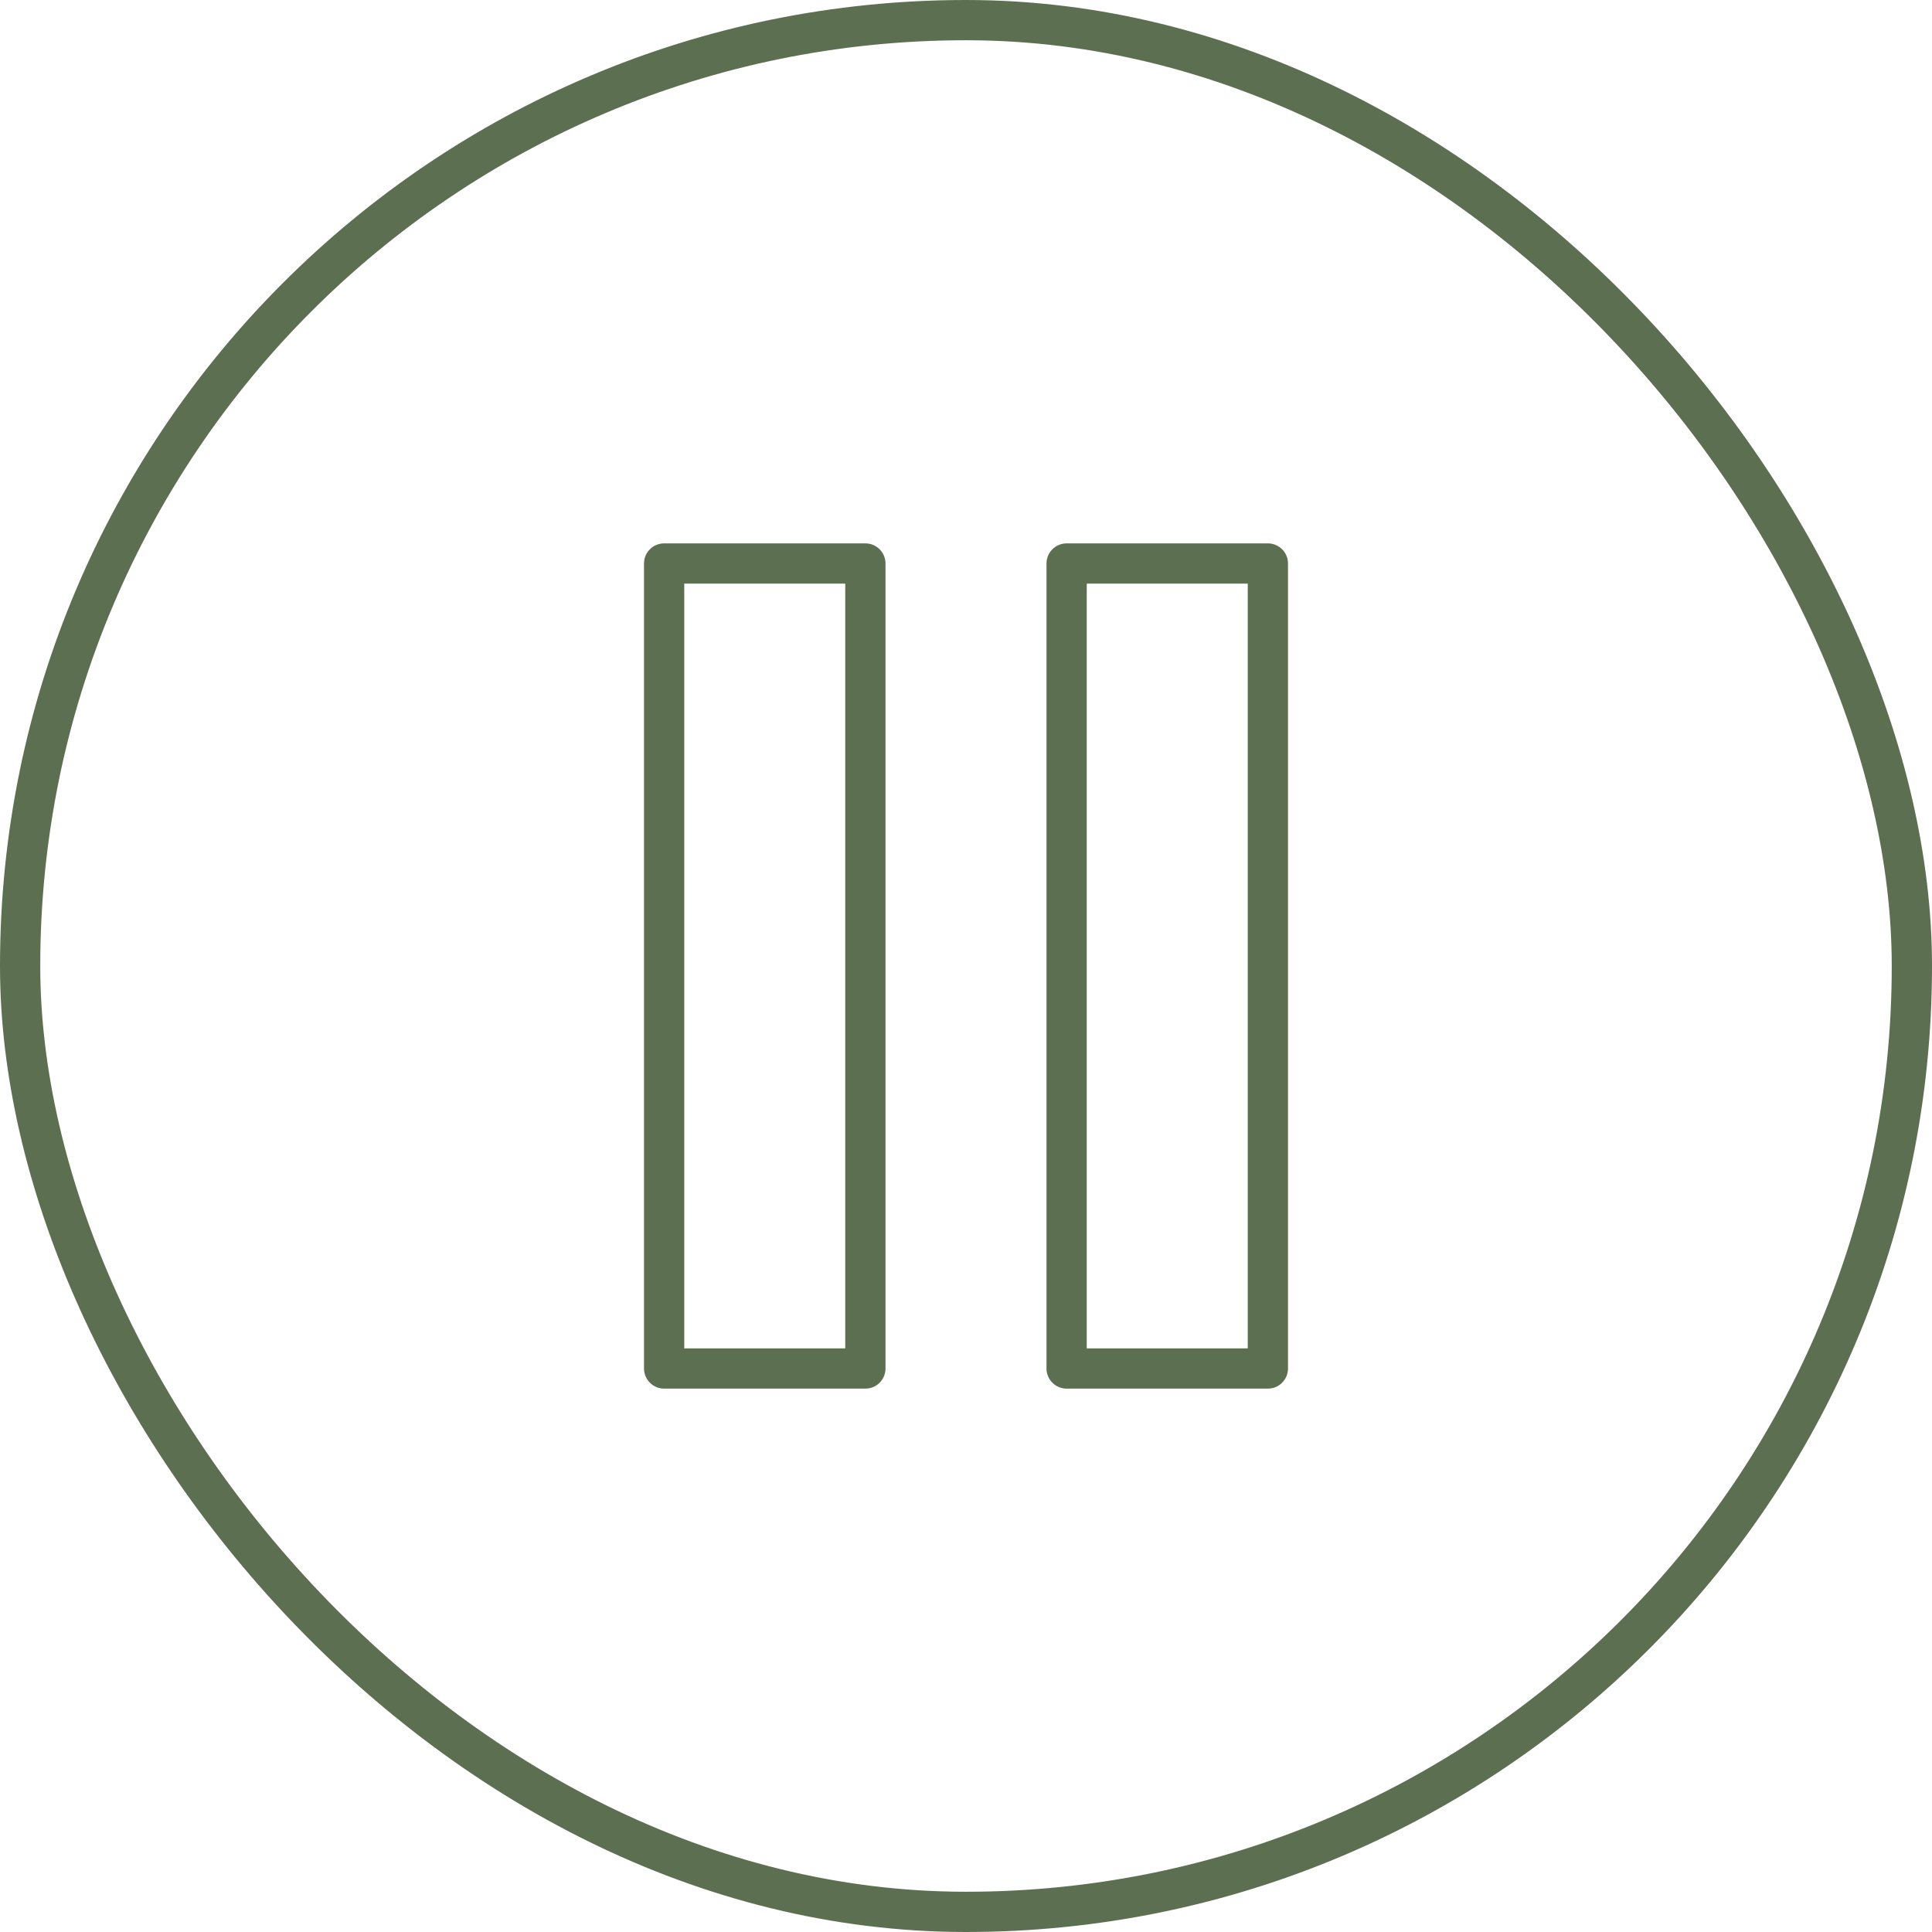
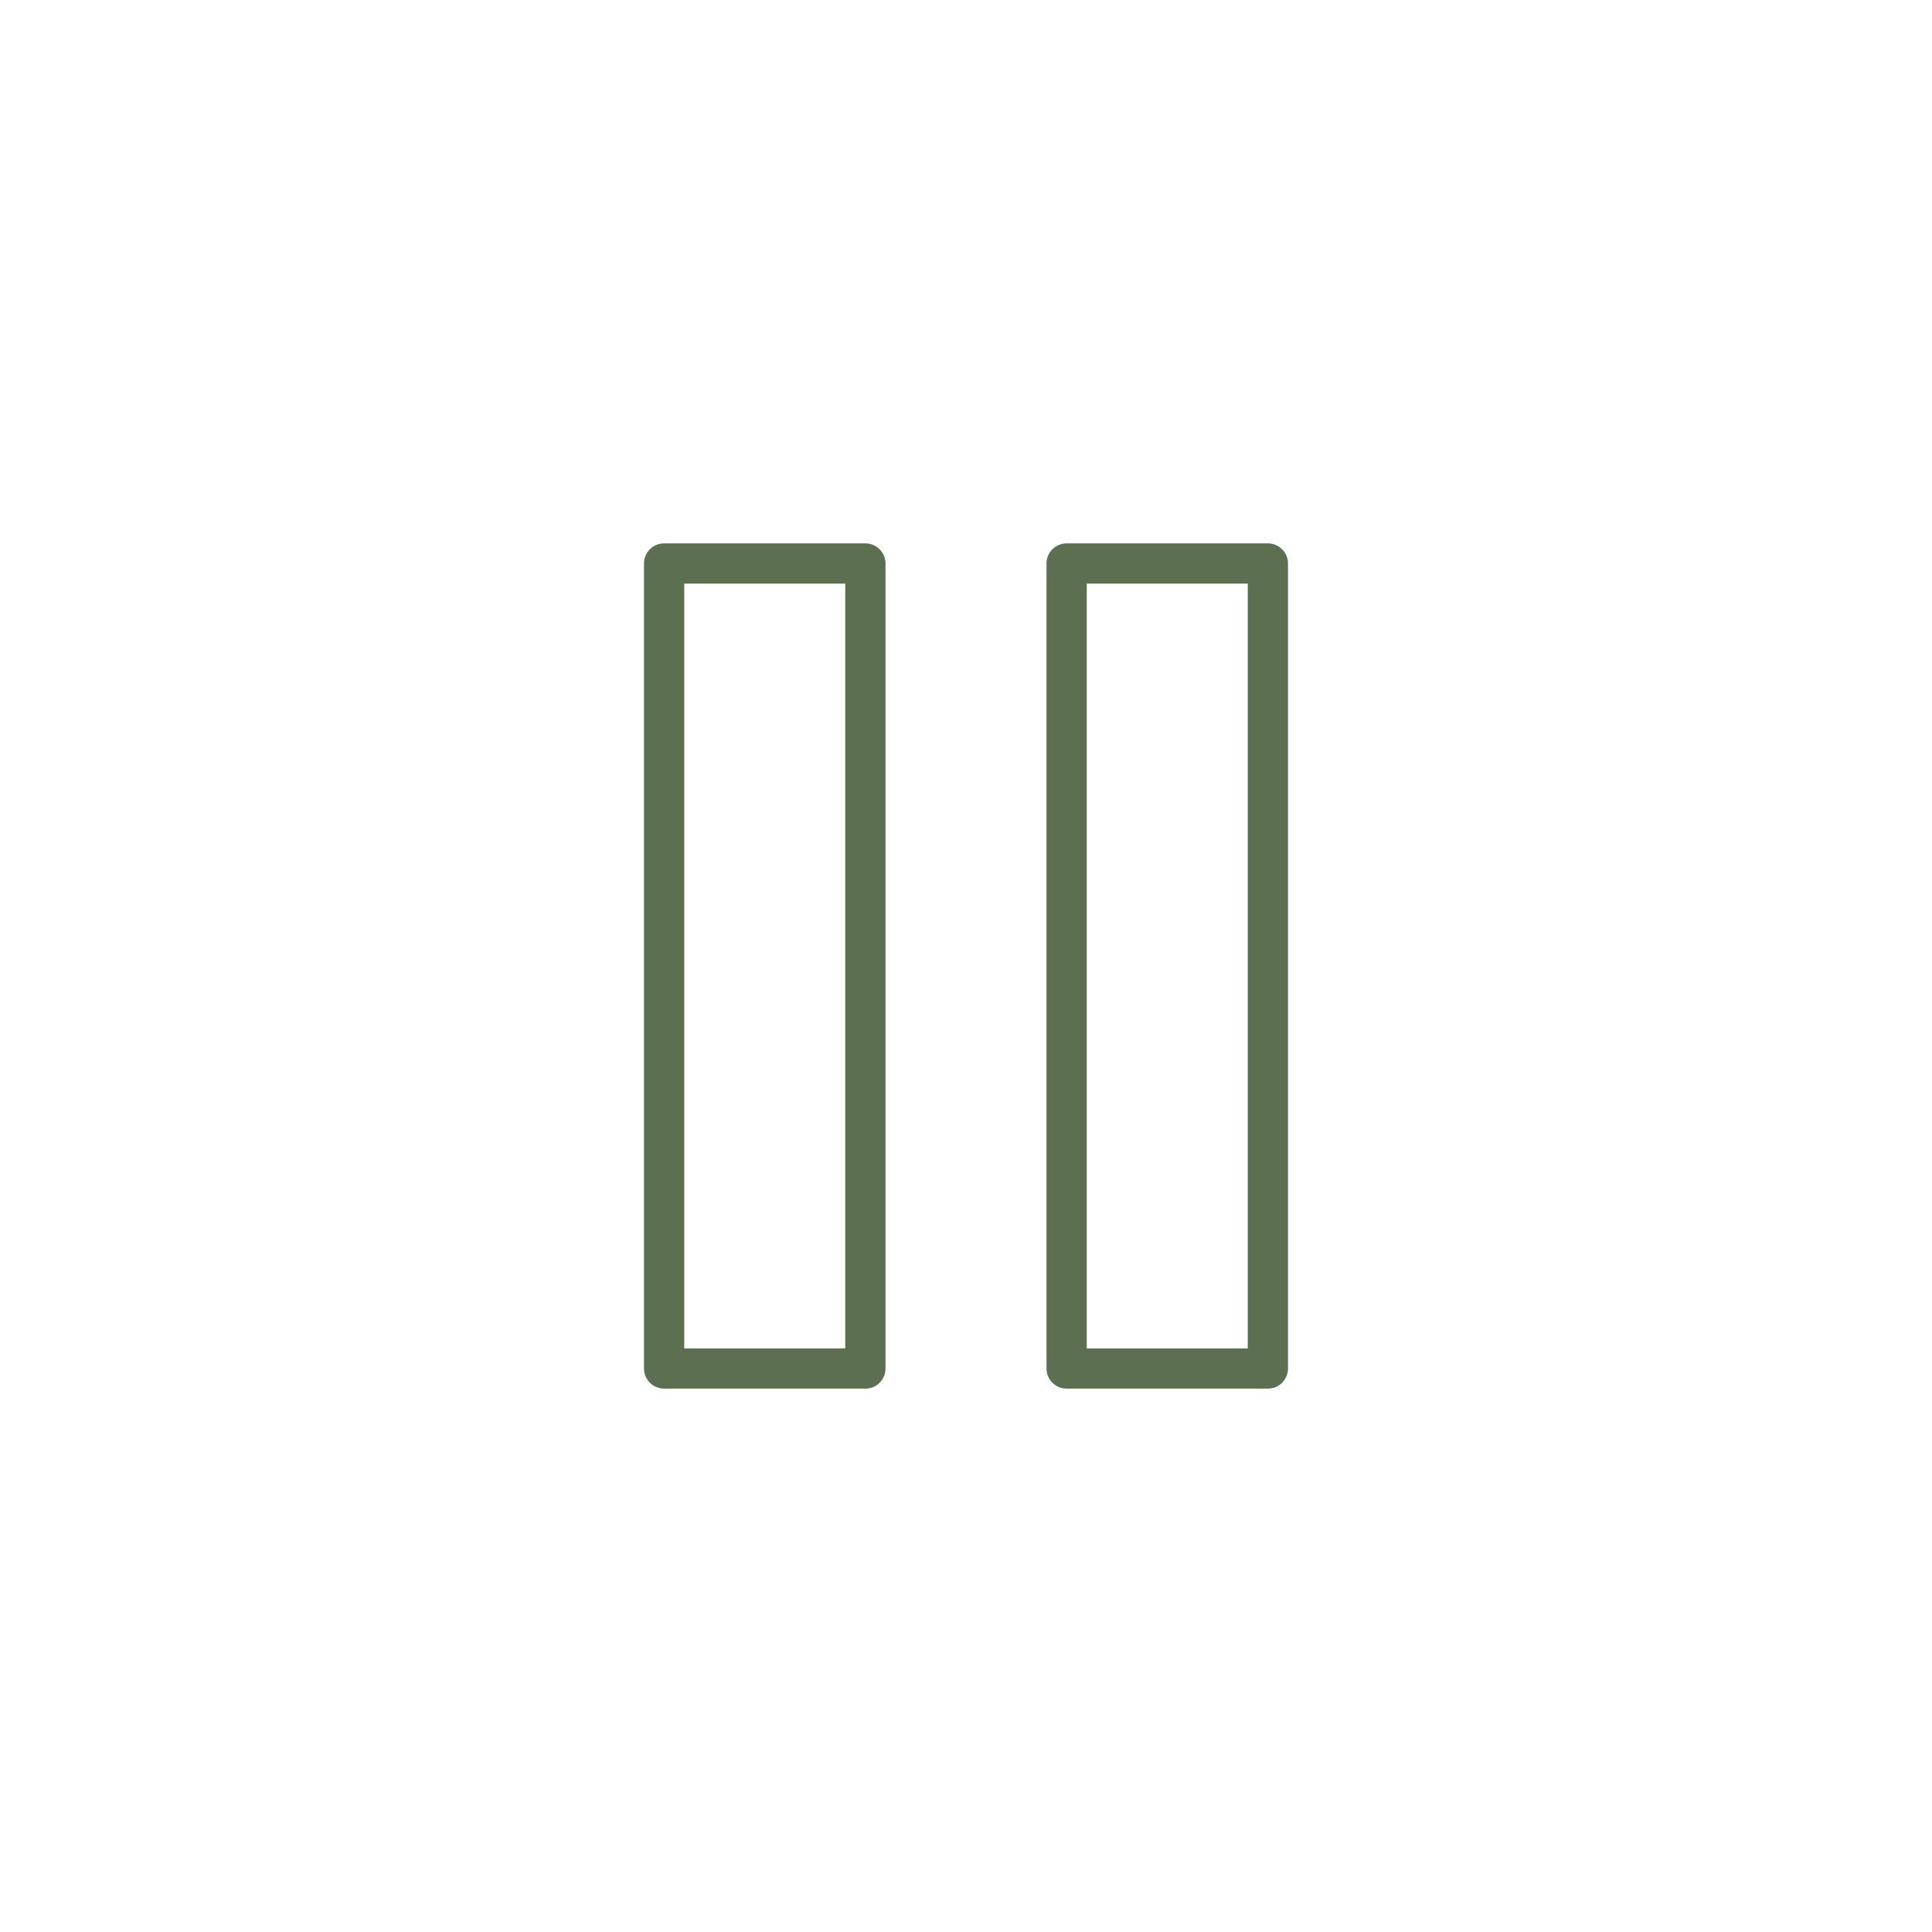
<svg xmlns="http://www.w3.org/2000/svg" width="48" height="48" viewBox="0 0 48 48" fill="none">
-   <rect x="0.5" y="0.5" width="47" height="47" rx="23.5" stroke="#5D6F51" />
  <path d="M21.5 14H16.5V34H21.5V14Z" stroke="#5D6F51" stroke-linecap="round" stroke-linejoin="round" />
  <path d="M31.5 14H26.5V34H31.5V14Z" stroke="#5D6F51" stroke-linecap="round" stroke-linejoin="round" />
</svg>